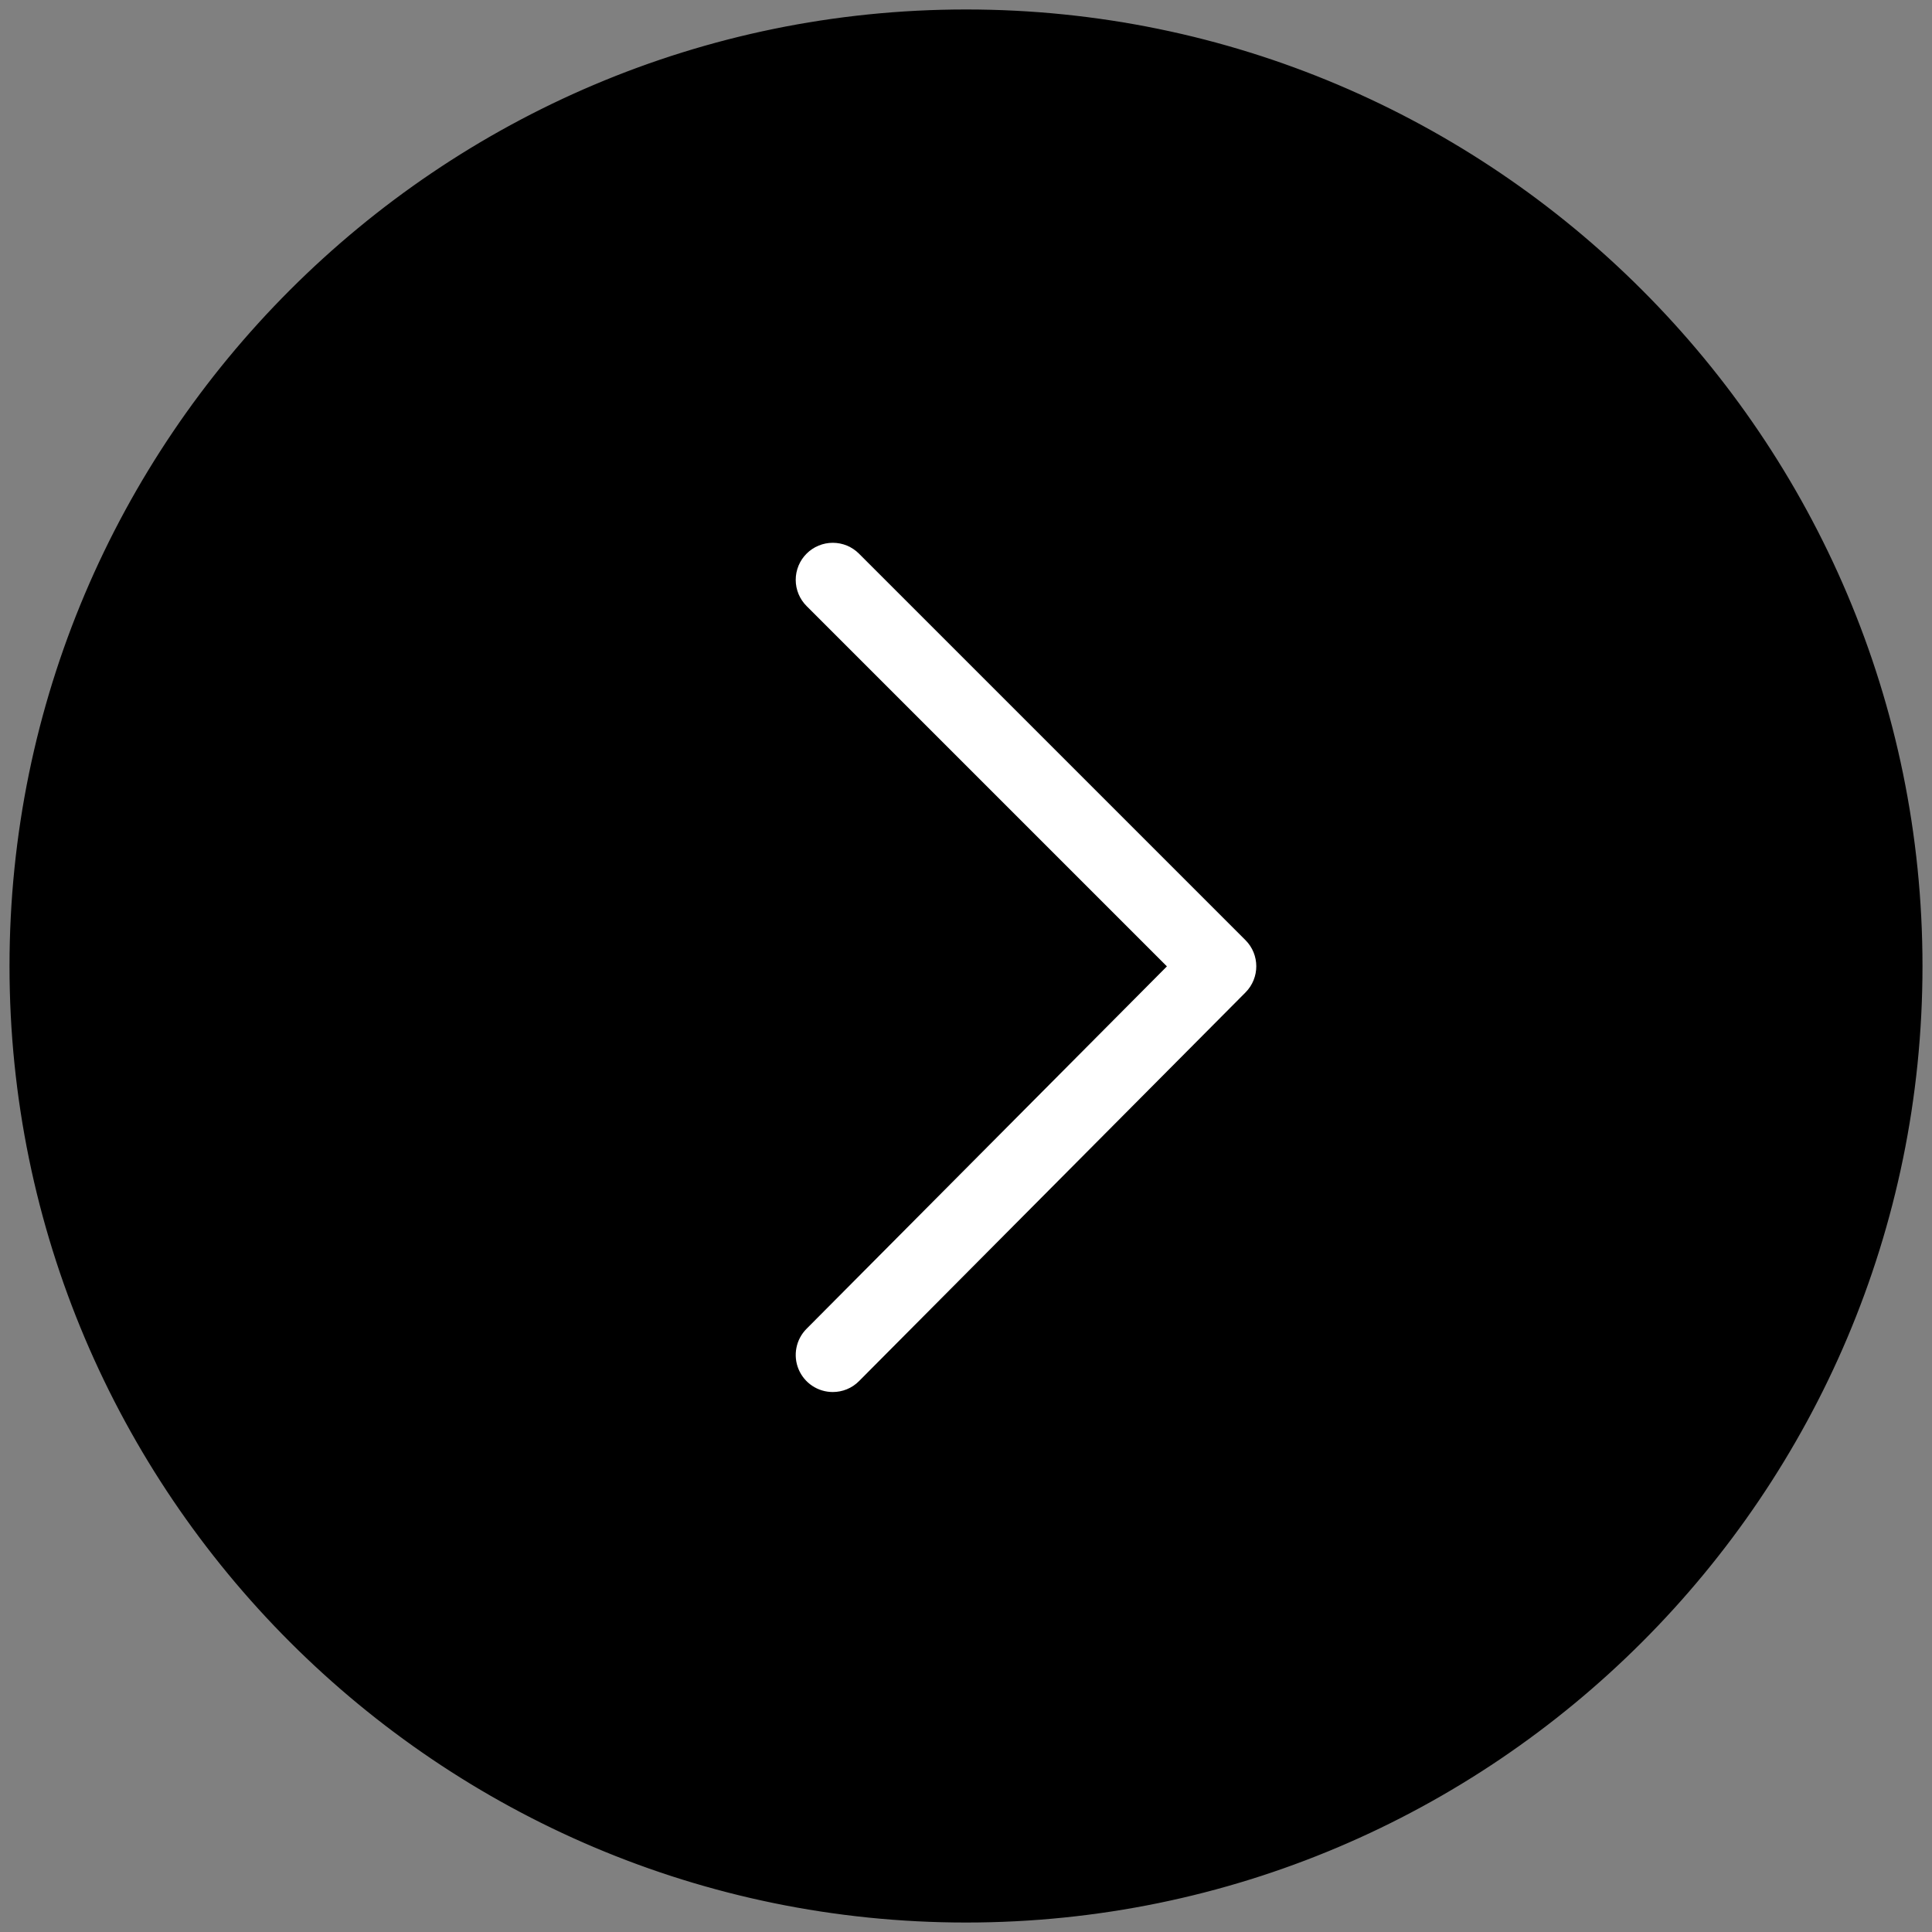
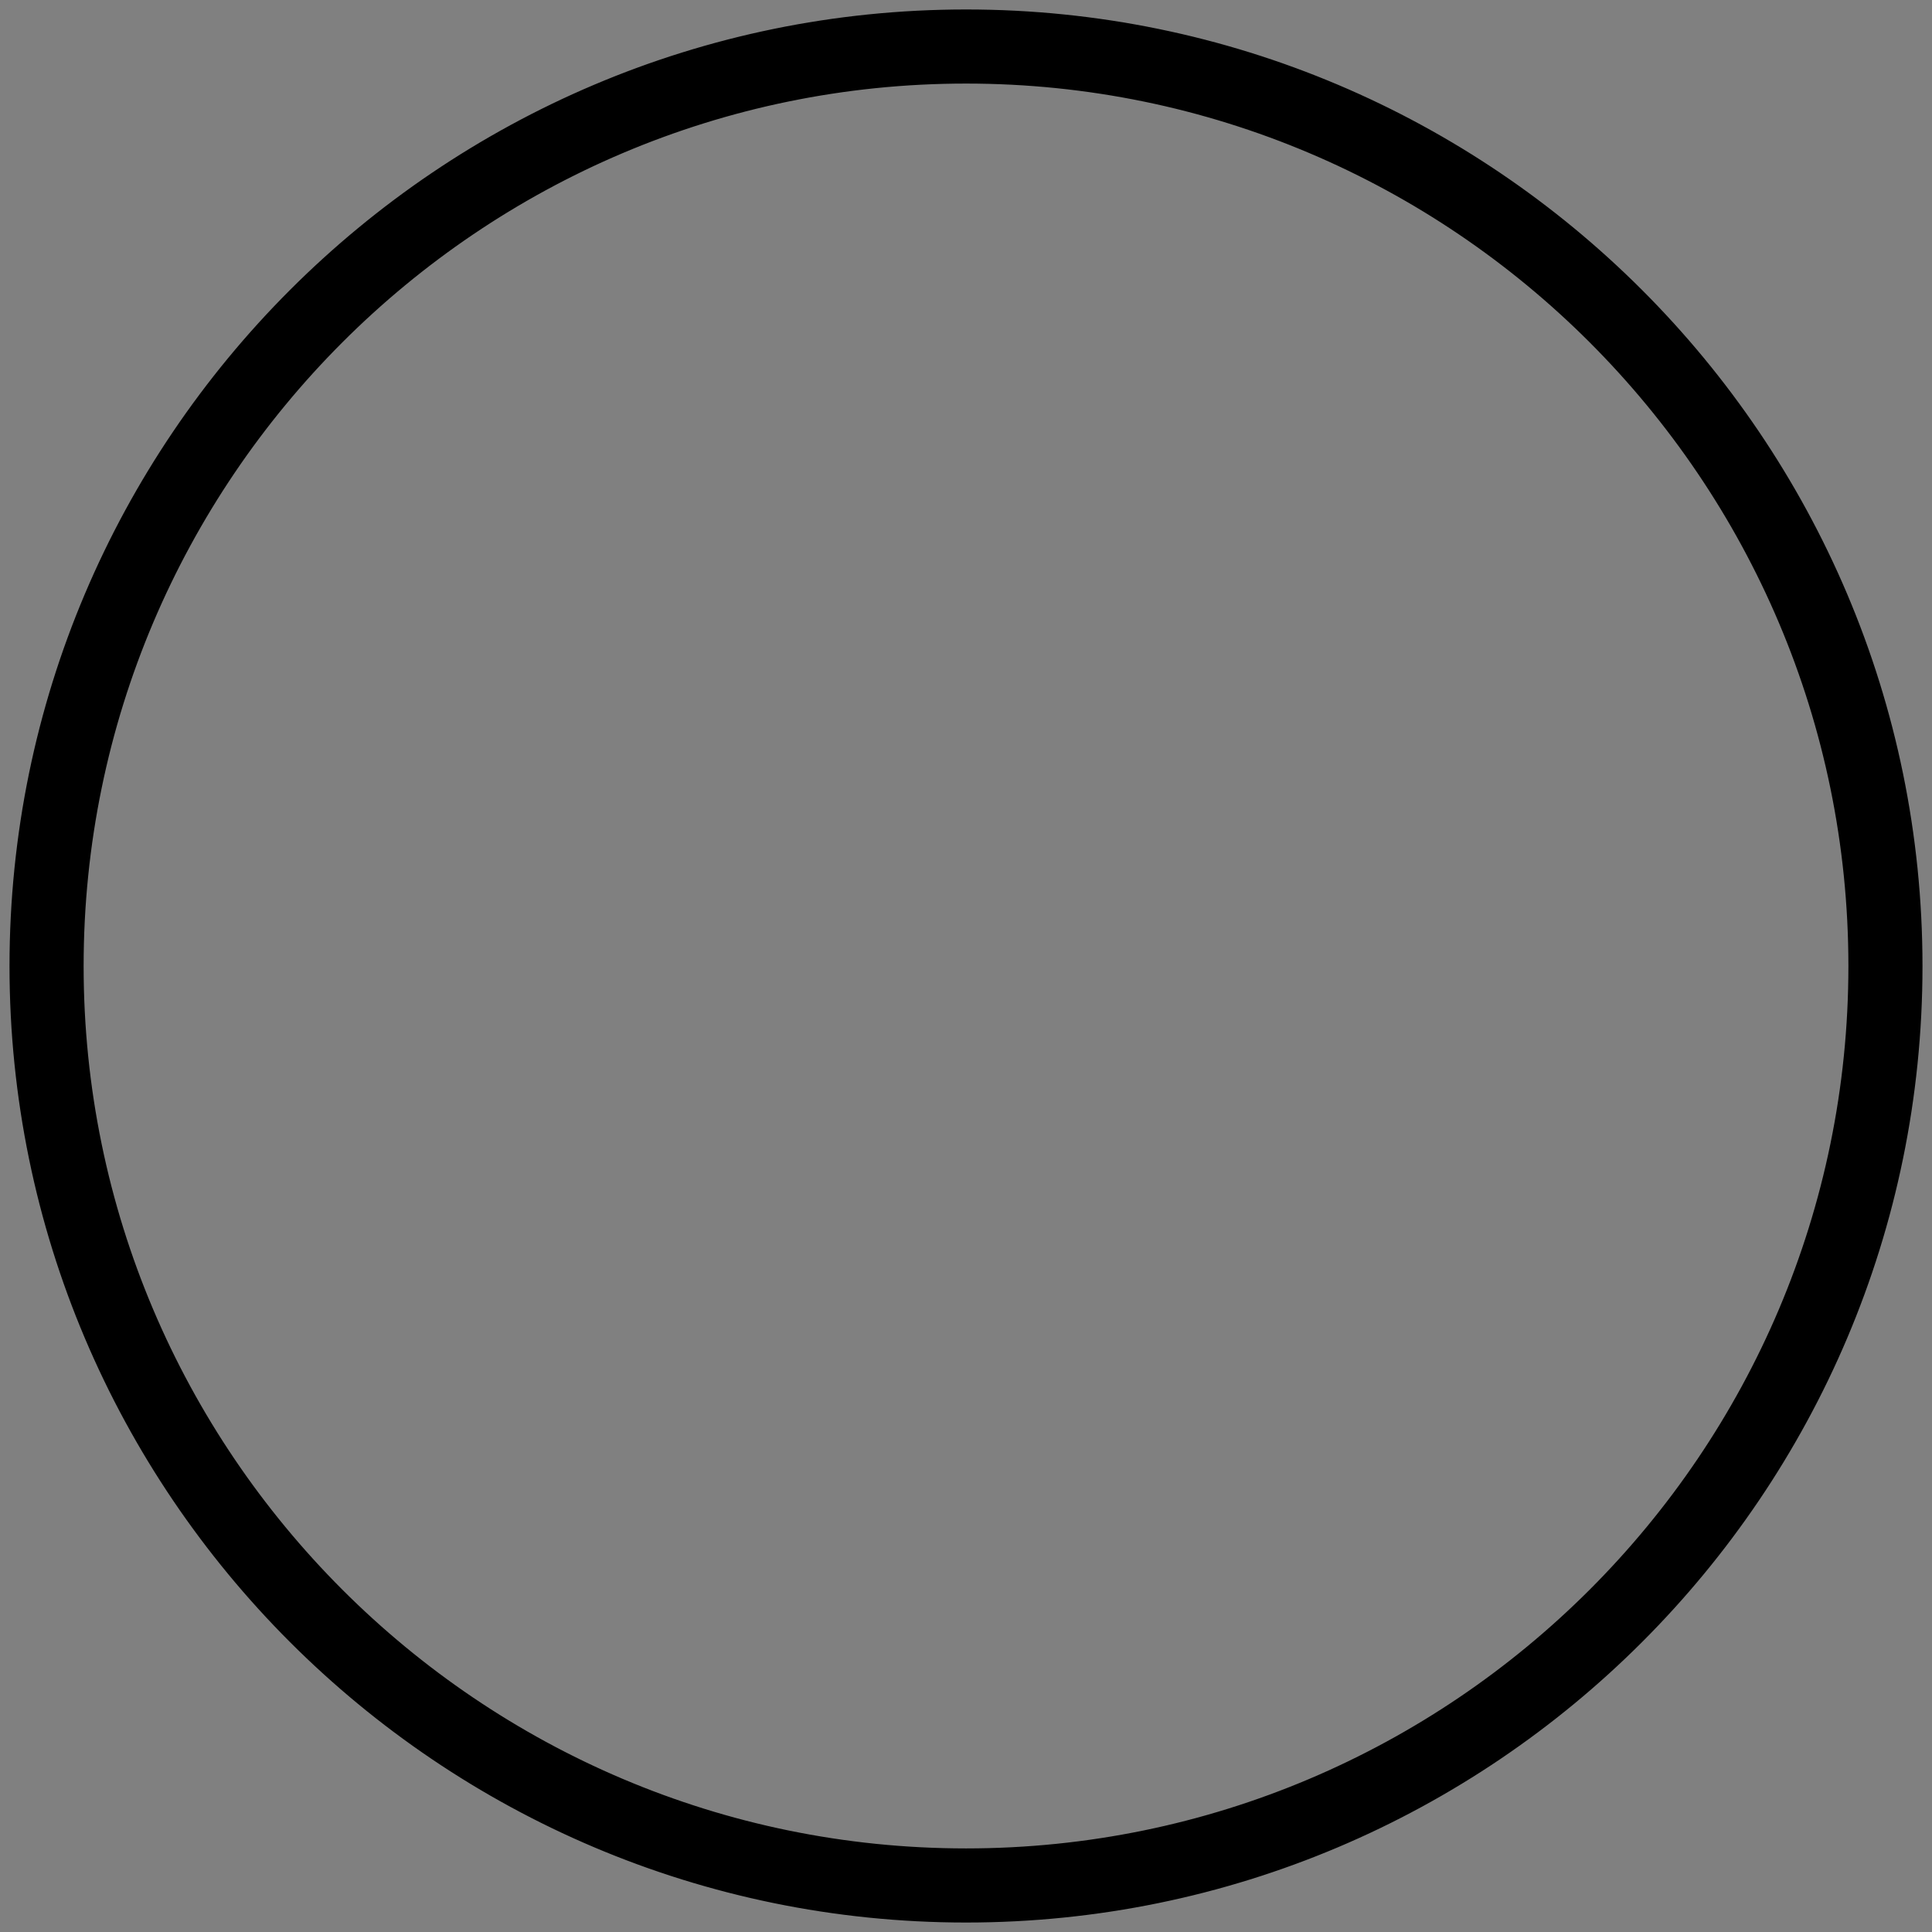
<svg xmlns="http://www.w3.org/2000/svg" width="102" height="102" viewBox="0 0 102 102" fill="none">
  <rect x="0" y="0" width="102" height="102" fill="#808080" stroke="none" />
-   <circle cx="51" cy="51" r="50" fill="black" />
  <path fill-rule="evenodd" clip-rule="evenodd" d="M51.004 101C23.433 101 1.002 78.573 1.002 51.006C1.002 23.433 23.433 1 51.004 1C78.571 1 100.998 23.433 100.998 51.006C100.999 78.572 78.572 101 51.004 101ZM51.004 3.912C25.039 3.912 3.915 25.038 3.915 51.005C3.915 76.966 25.039 98.087 51.004 98.087C76.965 98.087 98.086 76.966 98.086 51.005C98.086 25.038 76.966 3.912 51.004 3.912Z" fill="black" stroke="black" />
-   <path fill-rule="evenodd" clip-rule="evenodd" d="M43.967 72.992C43.679 72.992 43.398 72.907 43.159 72.748C42.919 72.588 42.733 72.361 42.622 72.095C42.511 71.83 42.482 71.537 42.538 71.255C42.593 70.972 42.731 70.713 42.934 70.509L62.313 51.019L42.937 31.643C42.802 31.508 42.695 31.347 42.621 31.171C42.548 30.994 42.51 30.805 42.51 30.613C42.51 30.422 42.548 30.233 42.621 30.056C42.694 29.879 42.801 29.719 42.937 29.584C43.072 29.448 43.232 29.341 43.409 29.268C43.586 29.195 43.775 29.157 43.966 29.157C44.158 29.157 44.347 29.194 44.524 29.267C44.7 29.341 44.861 29.448 44.996 29.583L65.399 49.986C65.967 50.553 65.968 51.473 65.402 52.043L44.999 72.562C44.716 72.849 44.342 72.992 43.967 72.992Z" fill="white" stroke="white" />
</svg>